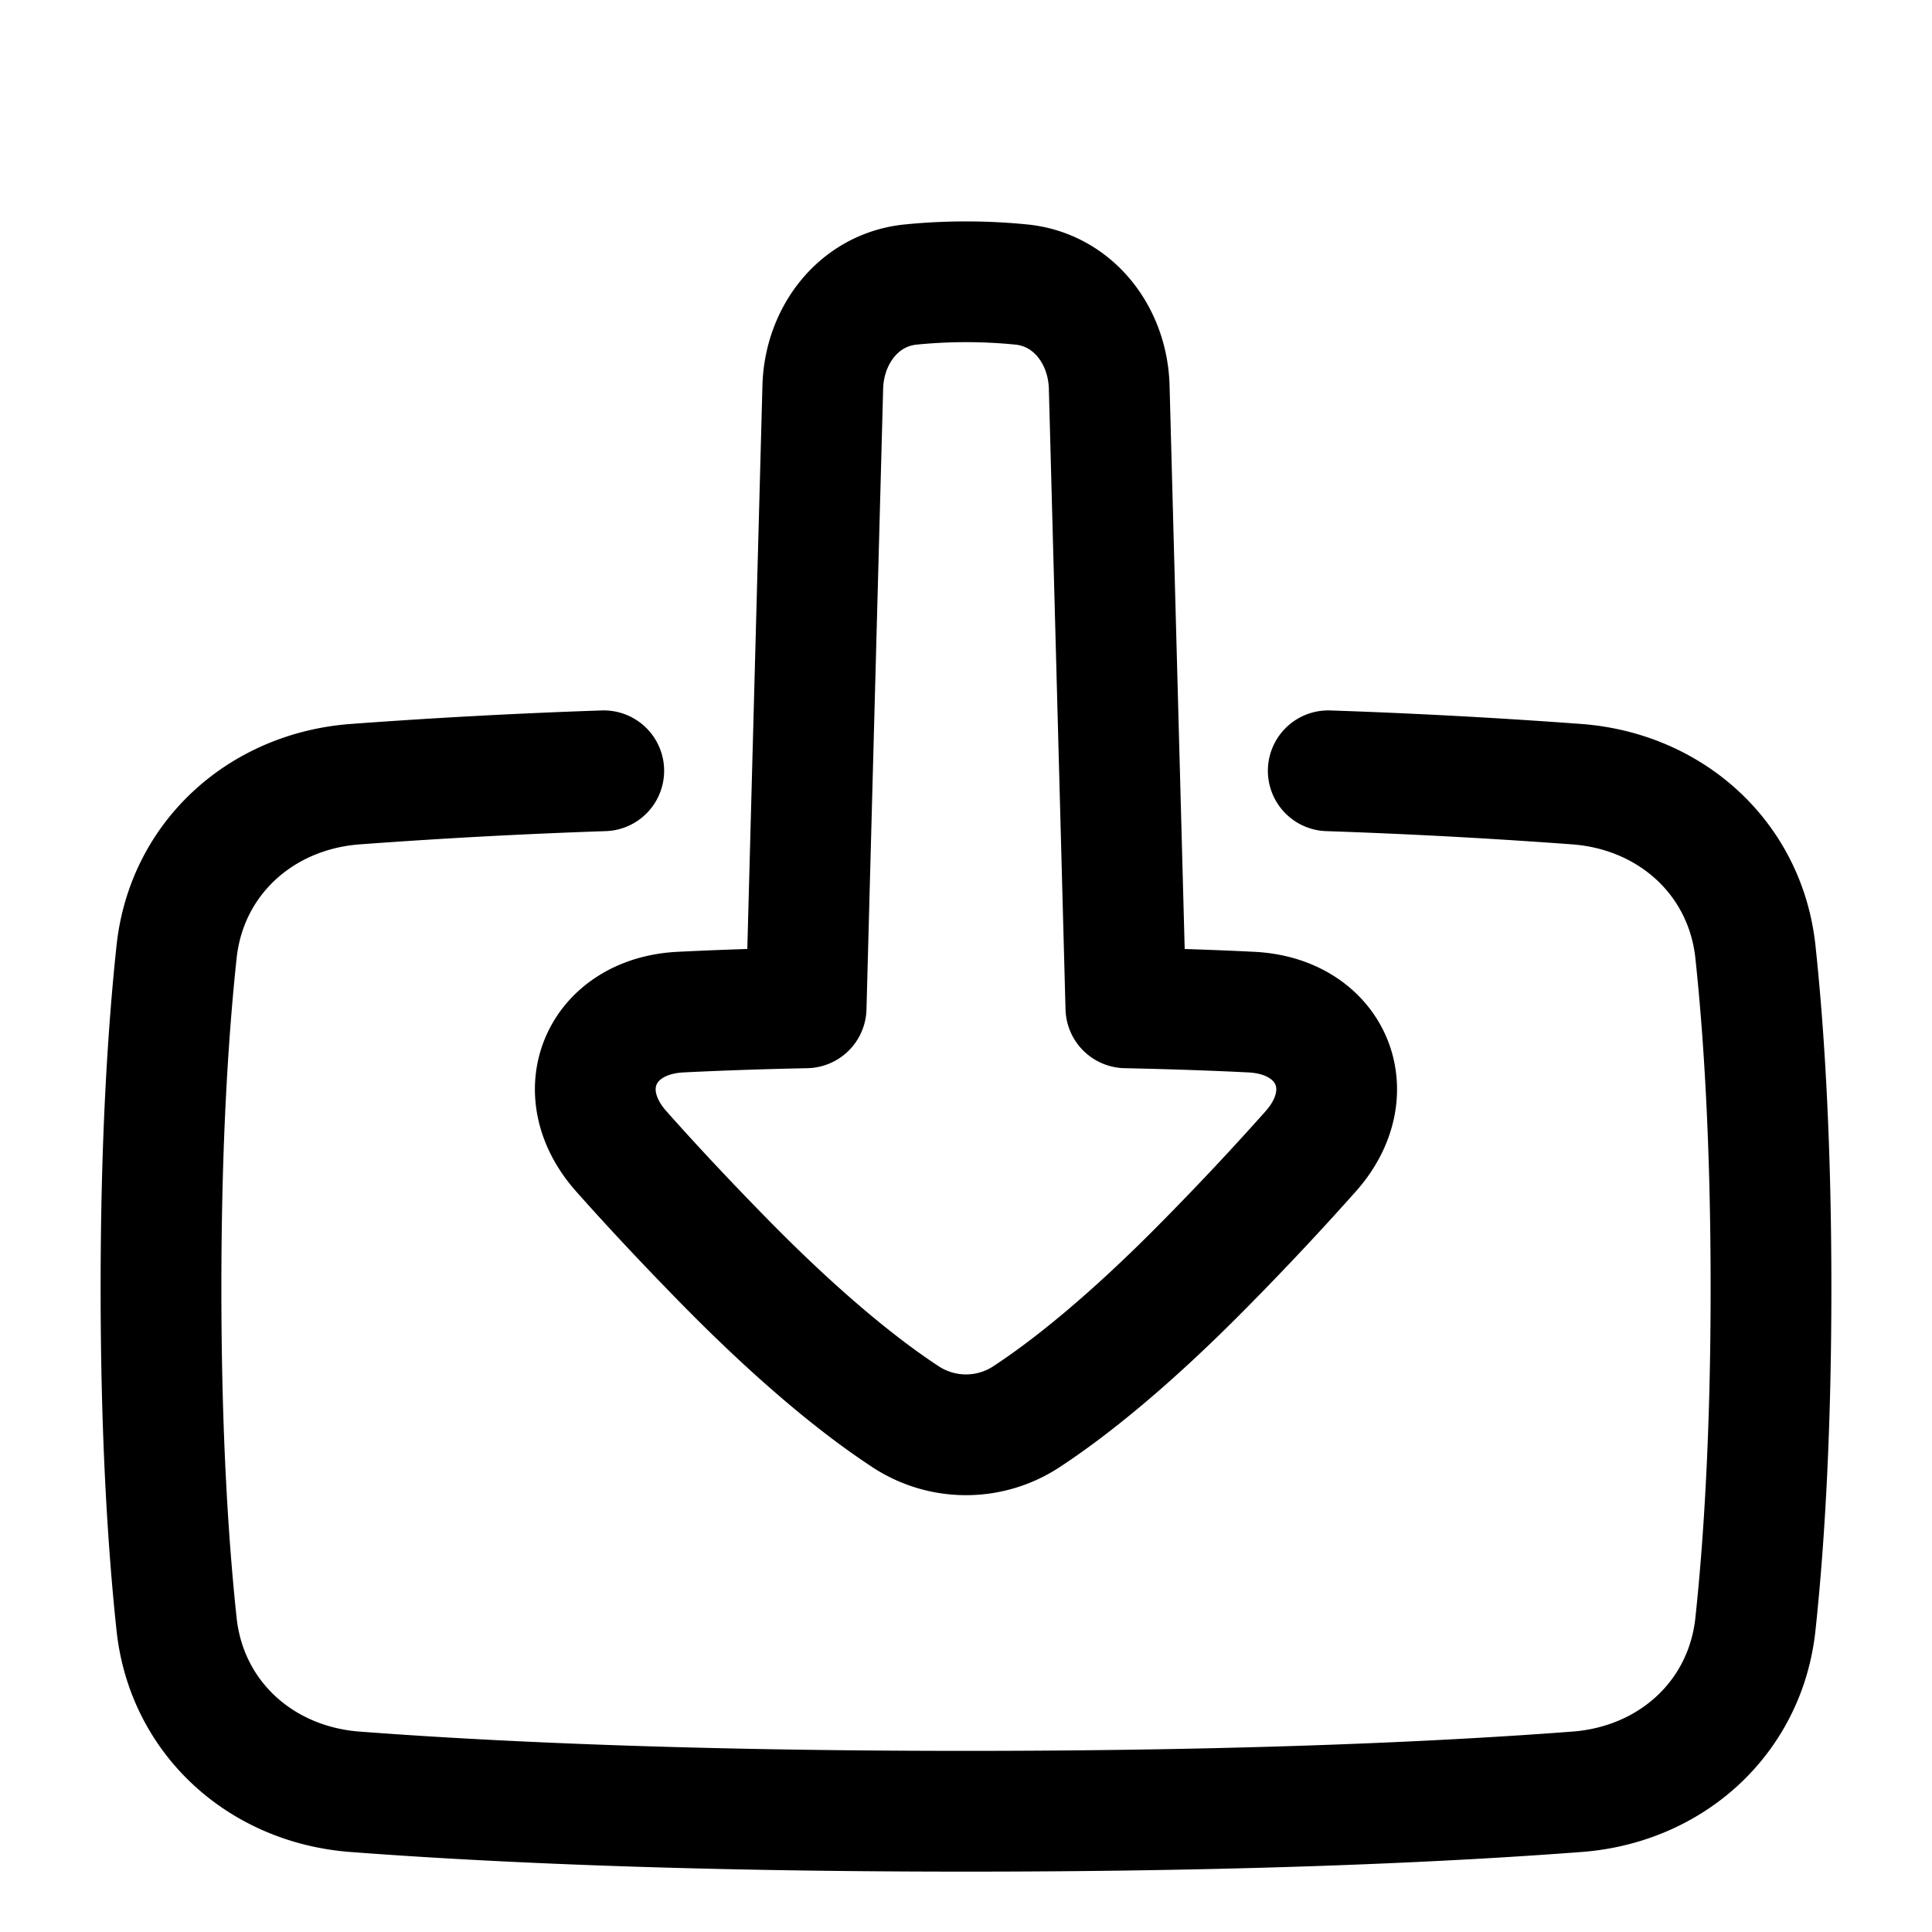
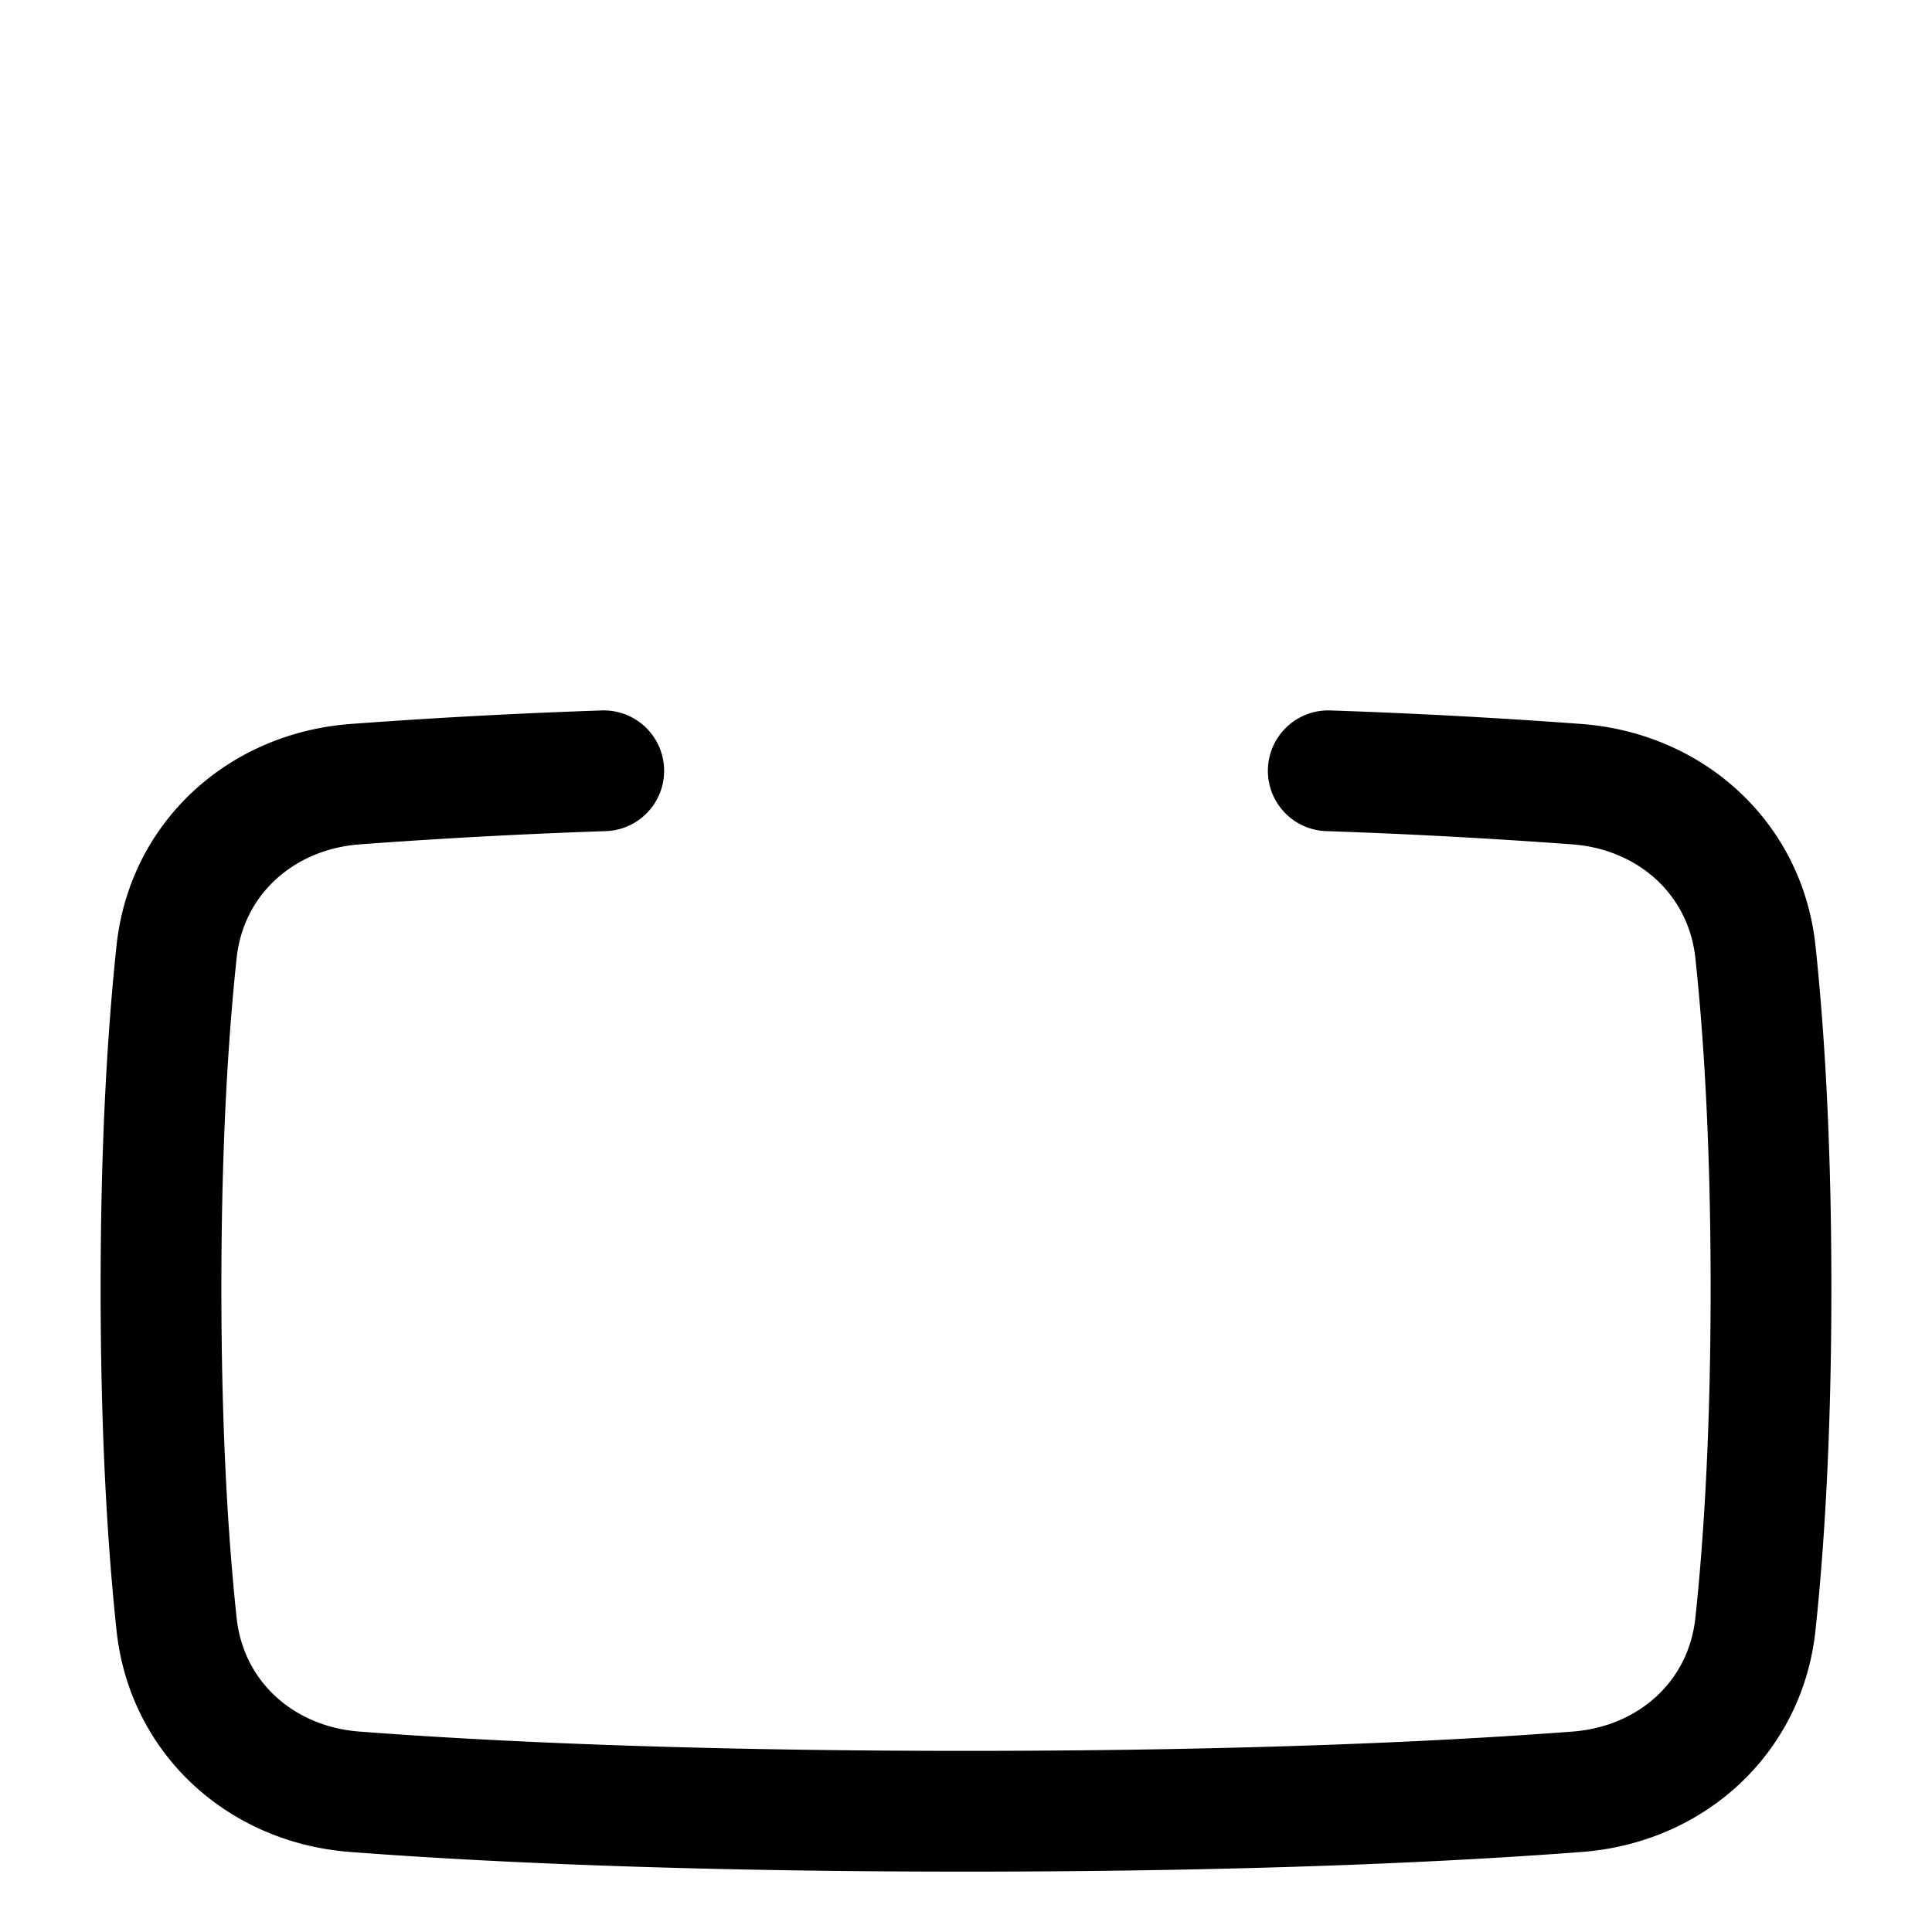
<svg xmlns="http://www.w3.org/2000/svg" fill="none" viewBox="0 0 48 48" stroke-width="3">
  <path stroke="currentColor" stroke-linecap="round" stroke-linejoin="round" d="M33 19.15a154.7 154.7 0 0 1 6.182.333c2.333.178 4.182 1.84 4.431 4.166.207 1.937.387 4.677.387 8.35 0 3.675-.18 6.415-.387 8.352-.248 2.326-2.095 3.988-4.428 4.165C36.14 44.748 31.182 45 24 45s-12.14-.252-15.185-.484c-2.333-.177-4.18-1.839-4.428-4.165C4.18 38.414 4 35.674 4 32c0-3.674.18-6.414.387-8.35.248-2.327 2.098-3.99 4.43-4.167A154.71 154.71 0 0 1 15 19.15" />
-   <path stroke="currentColor" stroke-linecap="round" stroke-linejoin="round" d="M27.972 25.039l-.414-15.422c-.035-1.291-.899-2.42-2.184-2.548a13.863 13.863 0 0 0-2.747 0c-1.286.129-2.15 1.257-2.185 2.549l-.414 15.421c-1.235.026-2.265.064-3.123.107-1.976.099-2.787 1.97-1.476 3.451.674.76 1.519 1.672 2.57 2.744 1.978 2.015 3.466 3.176 4.466 3.835a2.736 2.736 0 0 0 3.07 0c1-.659 2.488-1.82 4.465-3.835a73.857 73.857 0 0 0 2.57-2.743c1.311-1.482.5-3.353-1.477-3.452-.857-.043-1.887-.08-3.121-.107z" />
</svg>